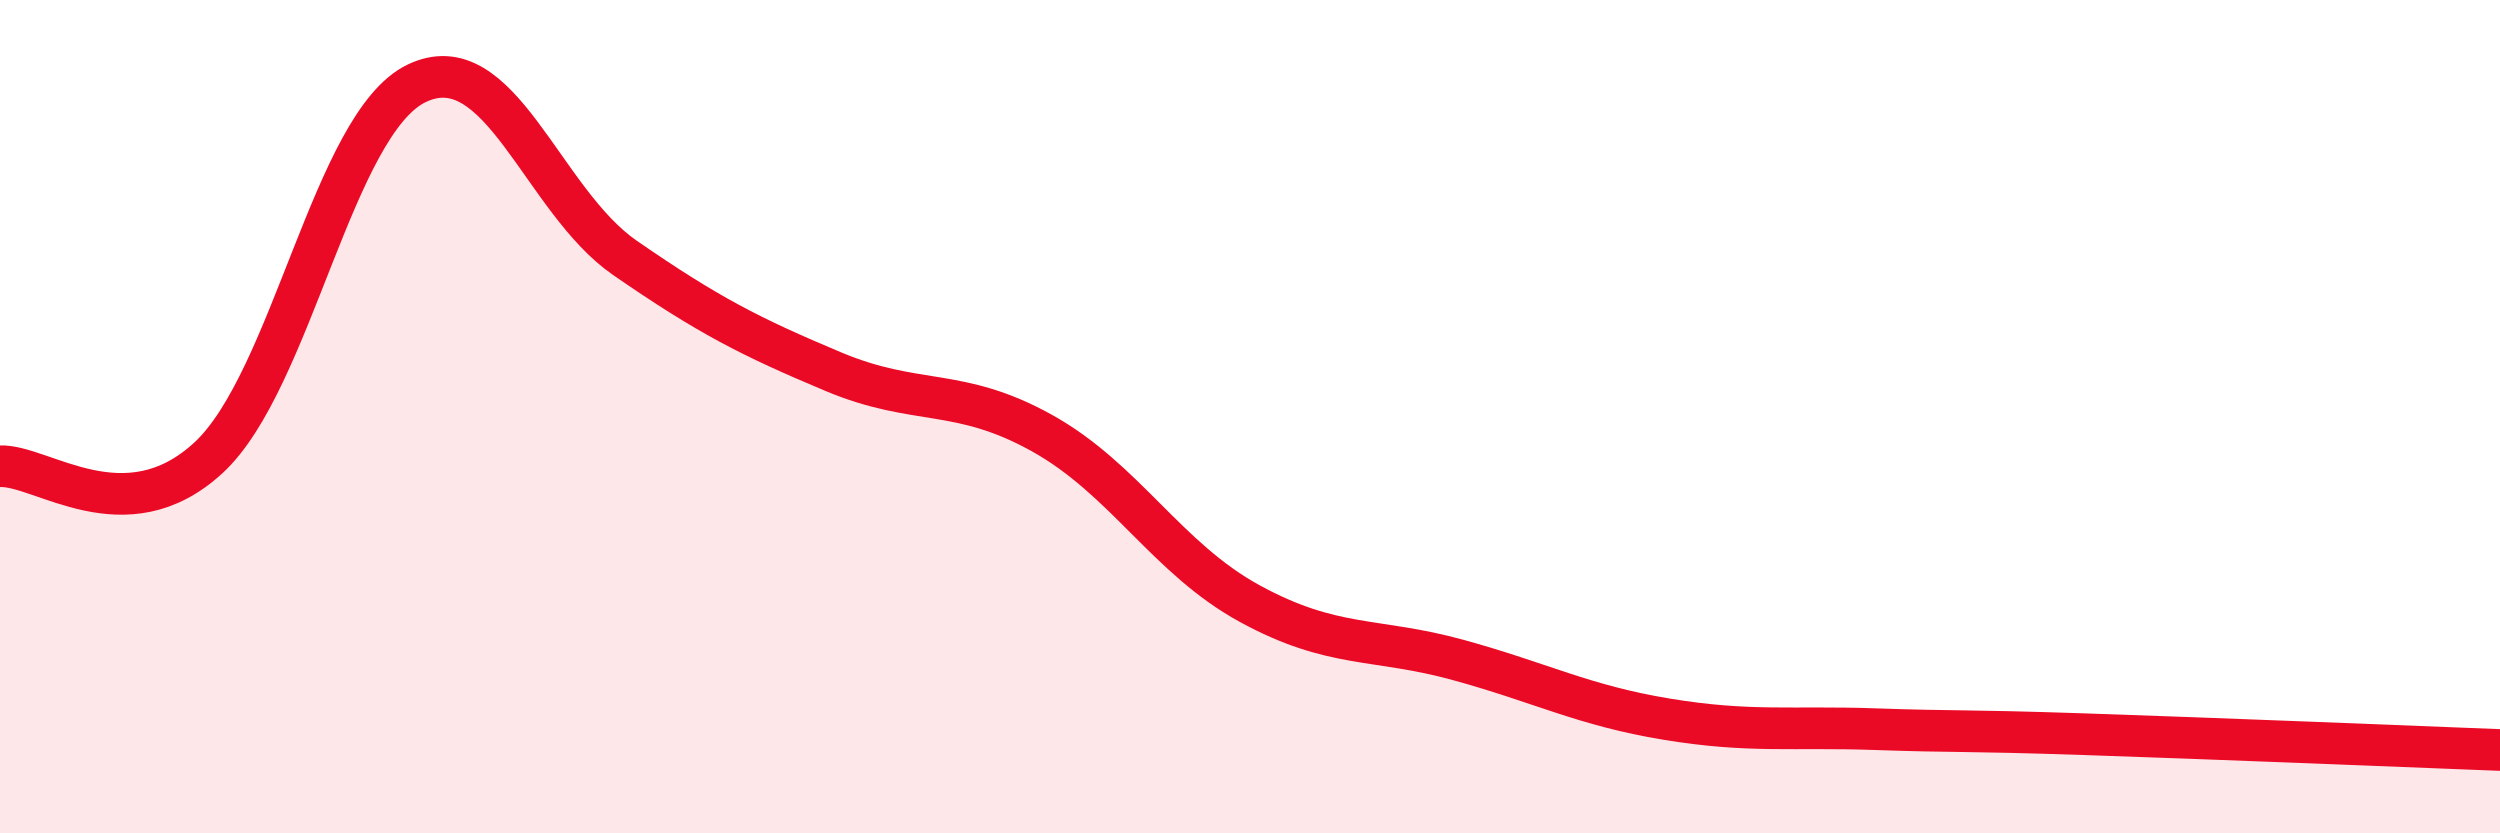
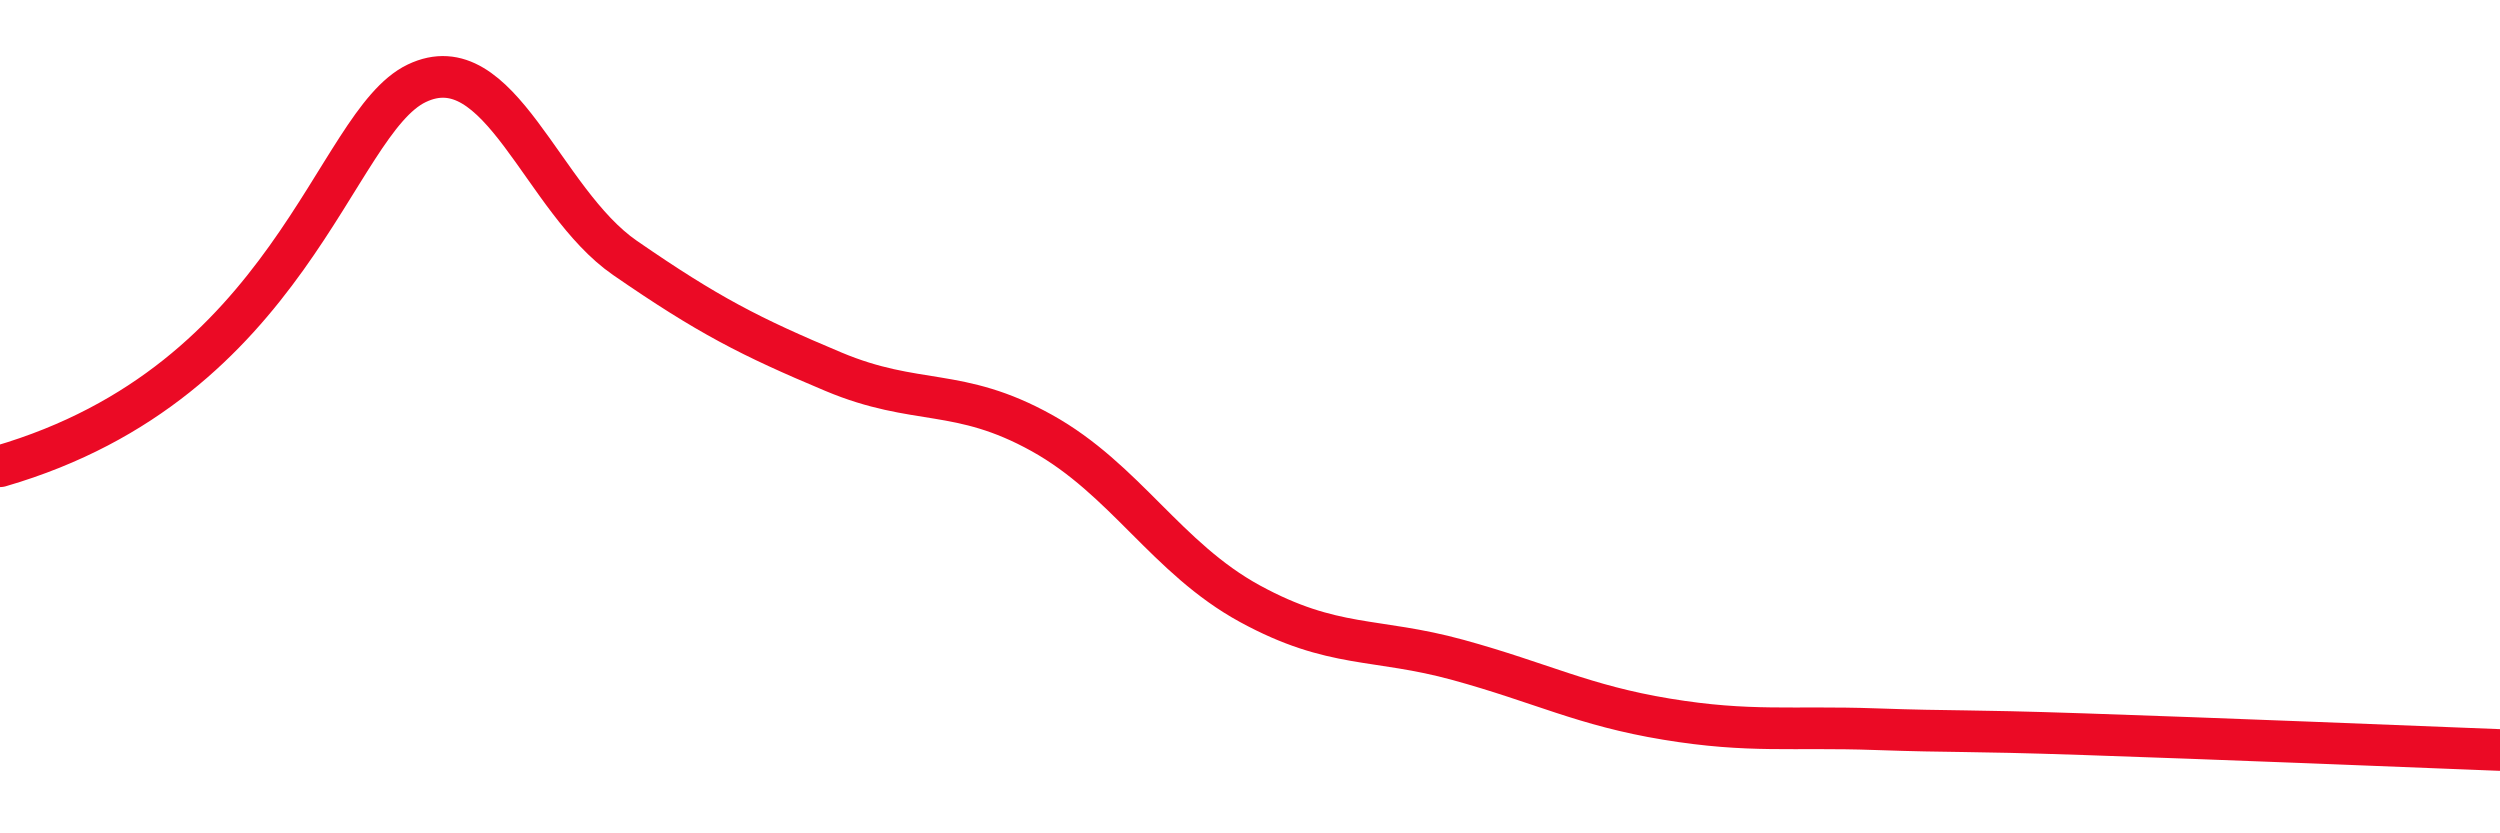
<svg xmlns="http://www.w3.org/2000/svg" width="60" height="20" viewBox="0 0 60 20">
-   <path d="M 0,11.19 C 1,11.15 3,12.83 5,10.99 C 7,9.15 8,2.96 10,2 C 12,1.04 13,4.81 15,6.19 C 17,7.57 18,8.08 20,8.92 C 22,9.76 23,9.28 25,10.39 C 27,11.5 28,13.4 30,14.49 C 32,15.58 33,15.29 35,15.84 C 37,16.39 38,16.93 40,17.26 C 42,17.59 43,17.43 45,17.5 C 47,17.57 47,17.52 50,17.62 C 53,17.72 58,17.92 60,18L60 20L0 20Z" fill="#EB0A25" opacity="0.1" stroke-linecap="round" stroke-linejoin="round" />
-   <path d="M 0,11.19 C 1,11.15 3,12.83 5,10.99 C 7,9.15 8,2.96 10,2 C 12,1.04 13,4.81 15,6.19 C 17,7.57 18,8.08 20,8.92 C 22,9.76 23,9.28 25,10.39 C 27,11.5 28,13.4 30,14.49 C 32,15.58 33,15.29 35,15.84 C 37,16.39 38,16.93 40,17.26 C 42,17.59 43,17.43 45,17.5 C 47,17.57 47,17.52 50,17.62 C 53,17.72 58,17.92 60,18" stroke="#EB0A25" stroke-width="1" fill="none" stroke-linecap="round" stroke-linejoin="round" />
+   <path d="M 0,11.19 C 7,9.15 8,2.96 10,2 C 12,1.04 13,4.81 15,6.19 C 17,7.57 18,8.08 20,8.92 C 22,9.76 23,9.28 25,10.39 C 27,11.5 28,13.4 30,14.49 C 32,15.58 33,15.29 35,15.84 C 37,16.39 38,16.93 40,17.26 C 42,17.59 43,17.43 45,17.5 C 47,17.57 47,17.52 50,17.62 C 53,17.72 58,17.92 60,18" stroke="#EB0A25" stroke-width="1" fill="none" stroke-linecap="round" stroke-linejoin="round" />
</svg>